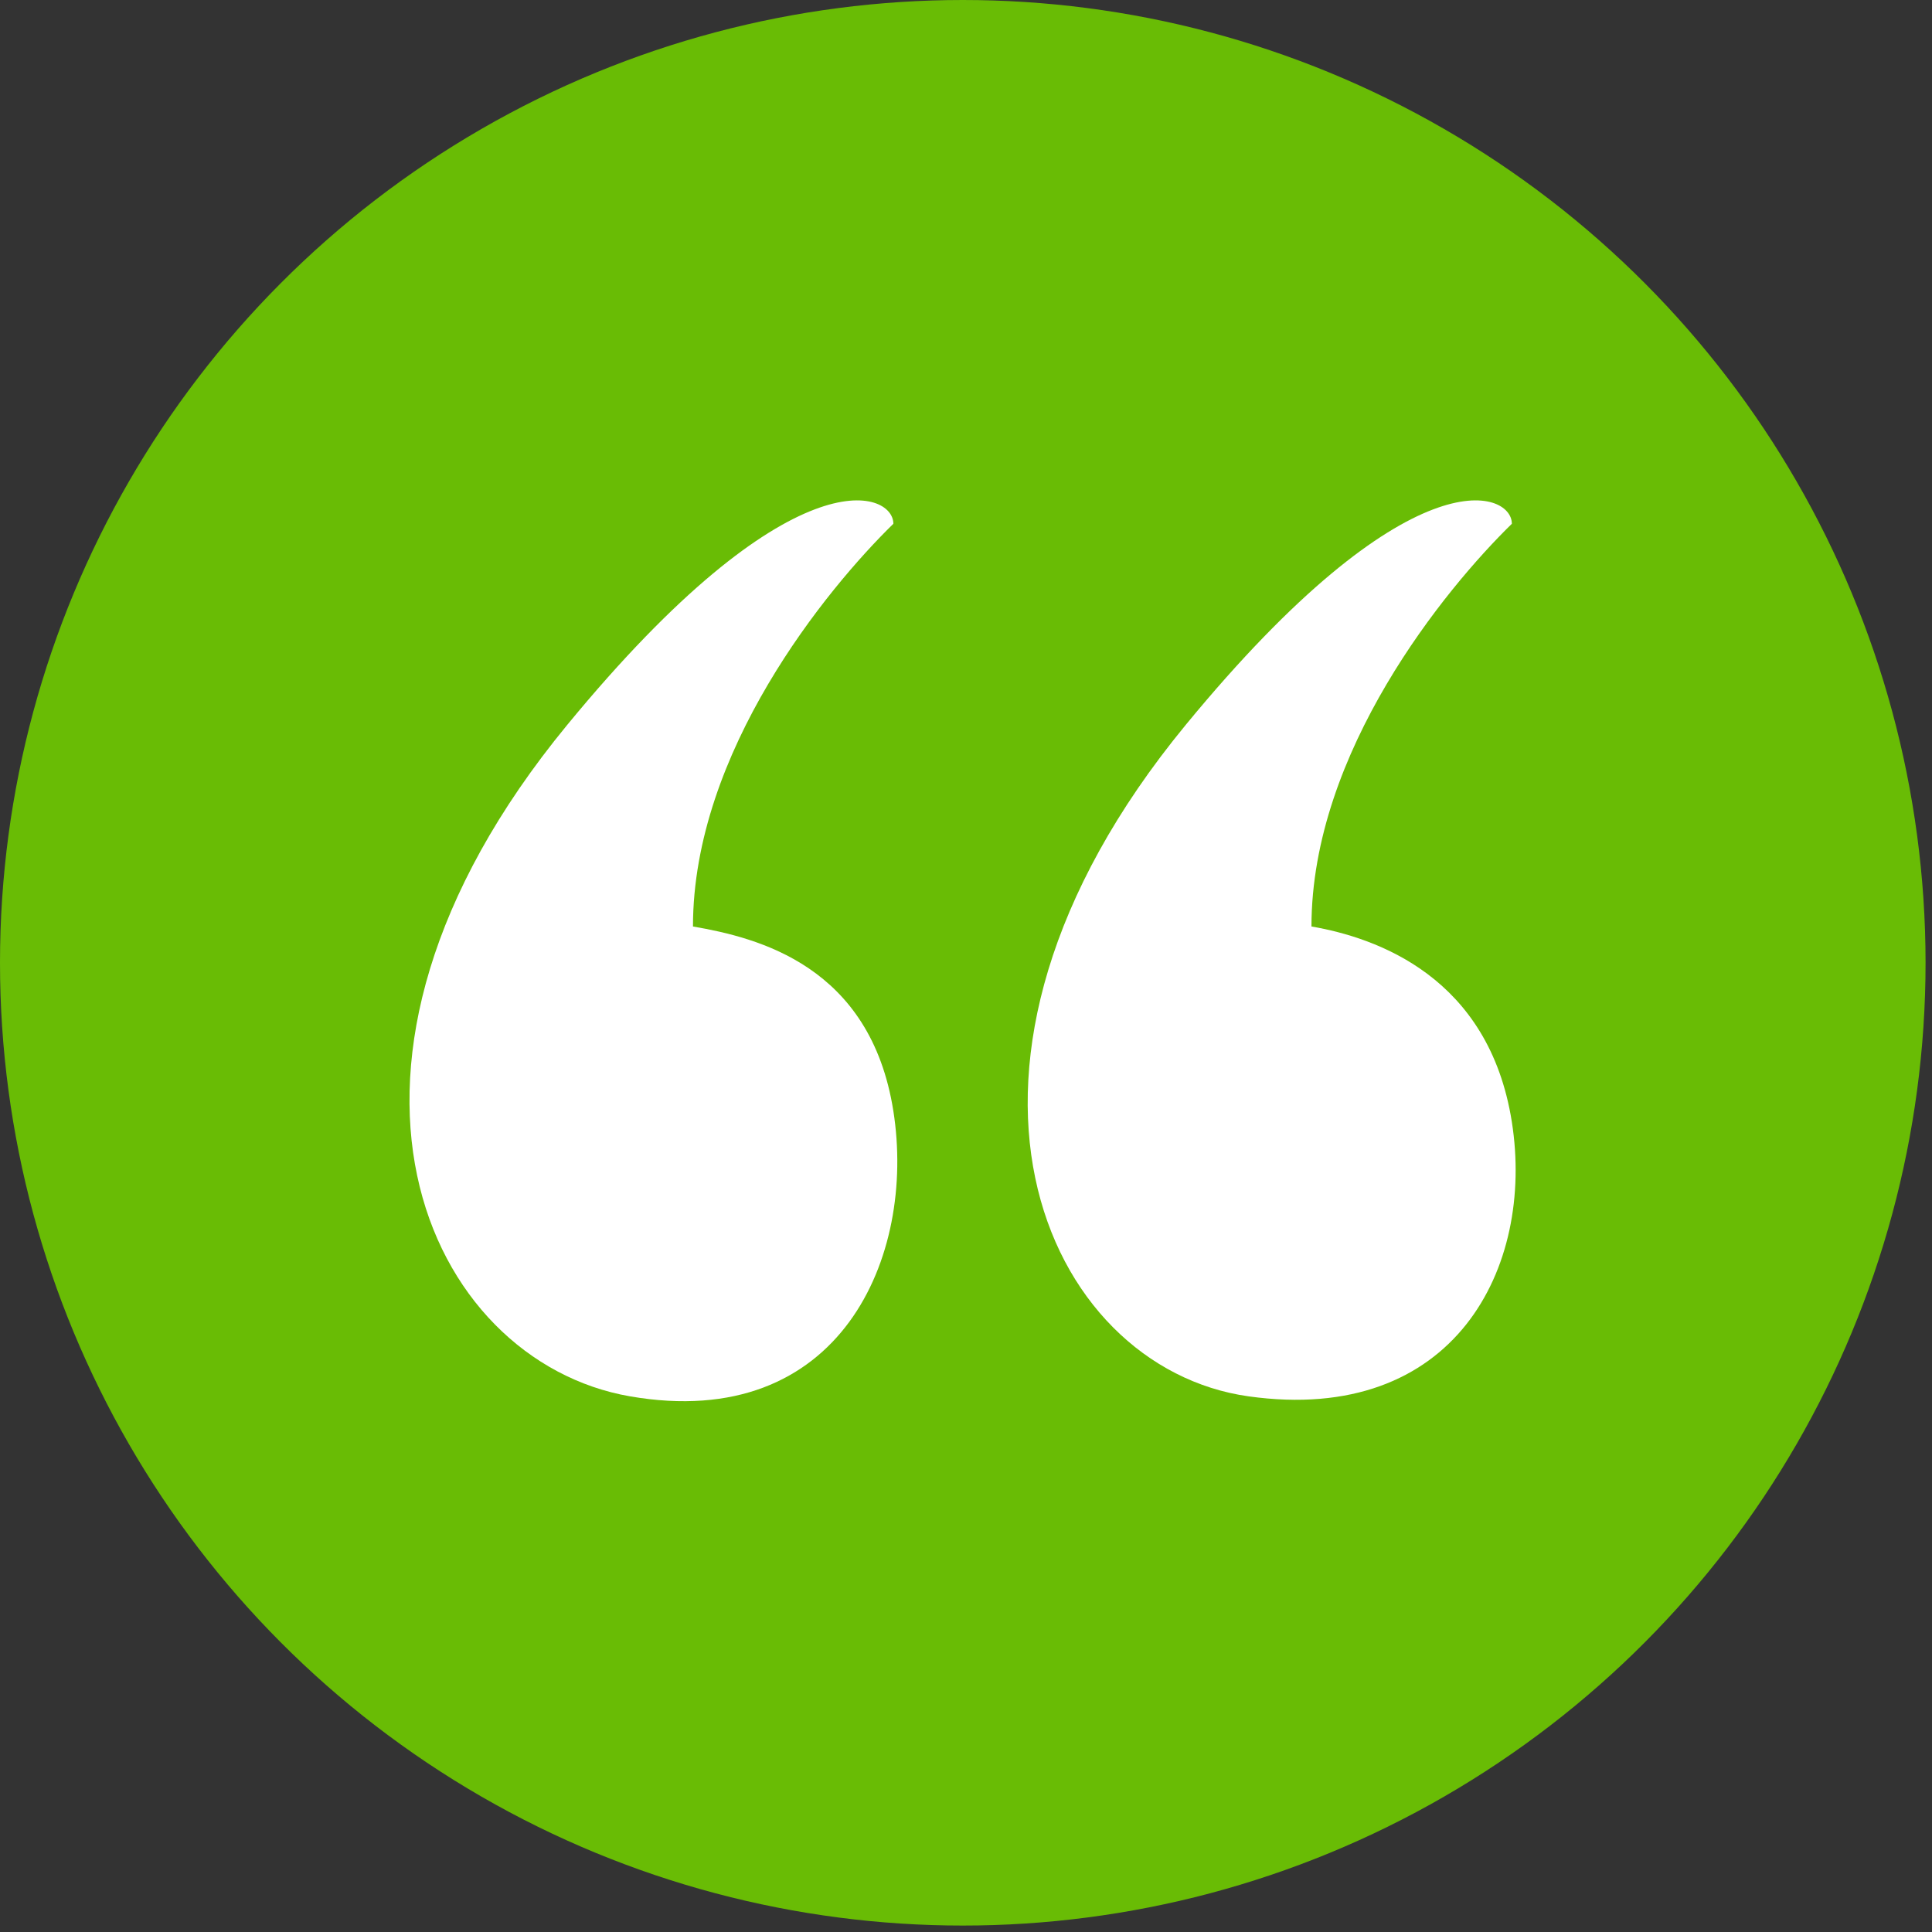
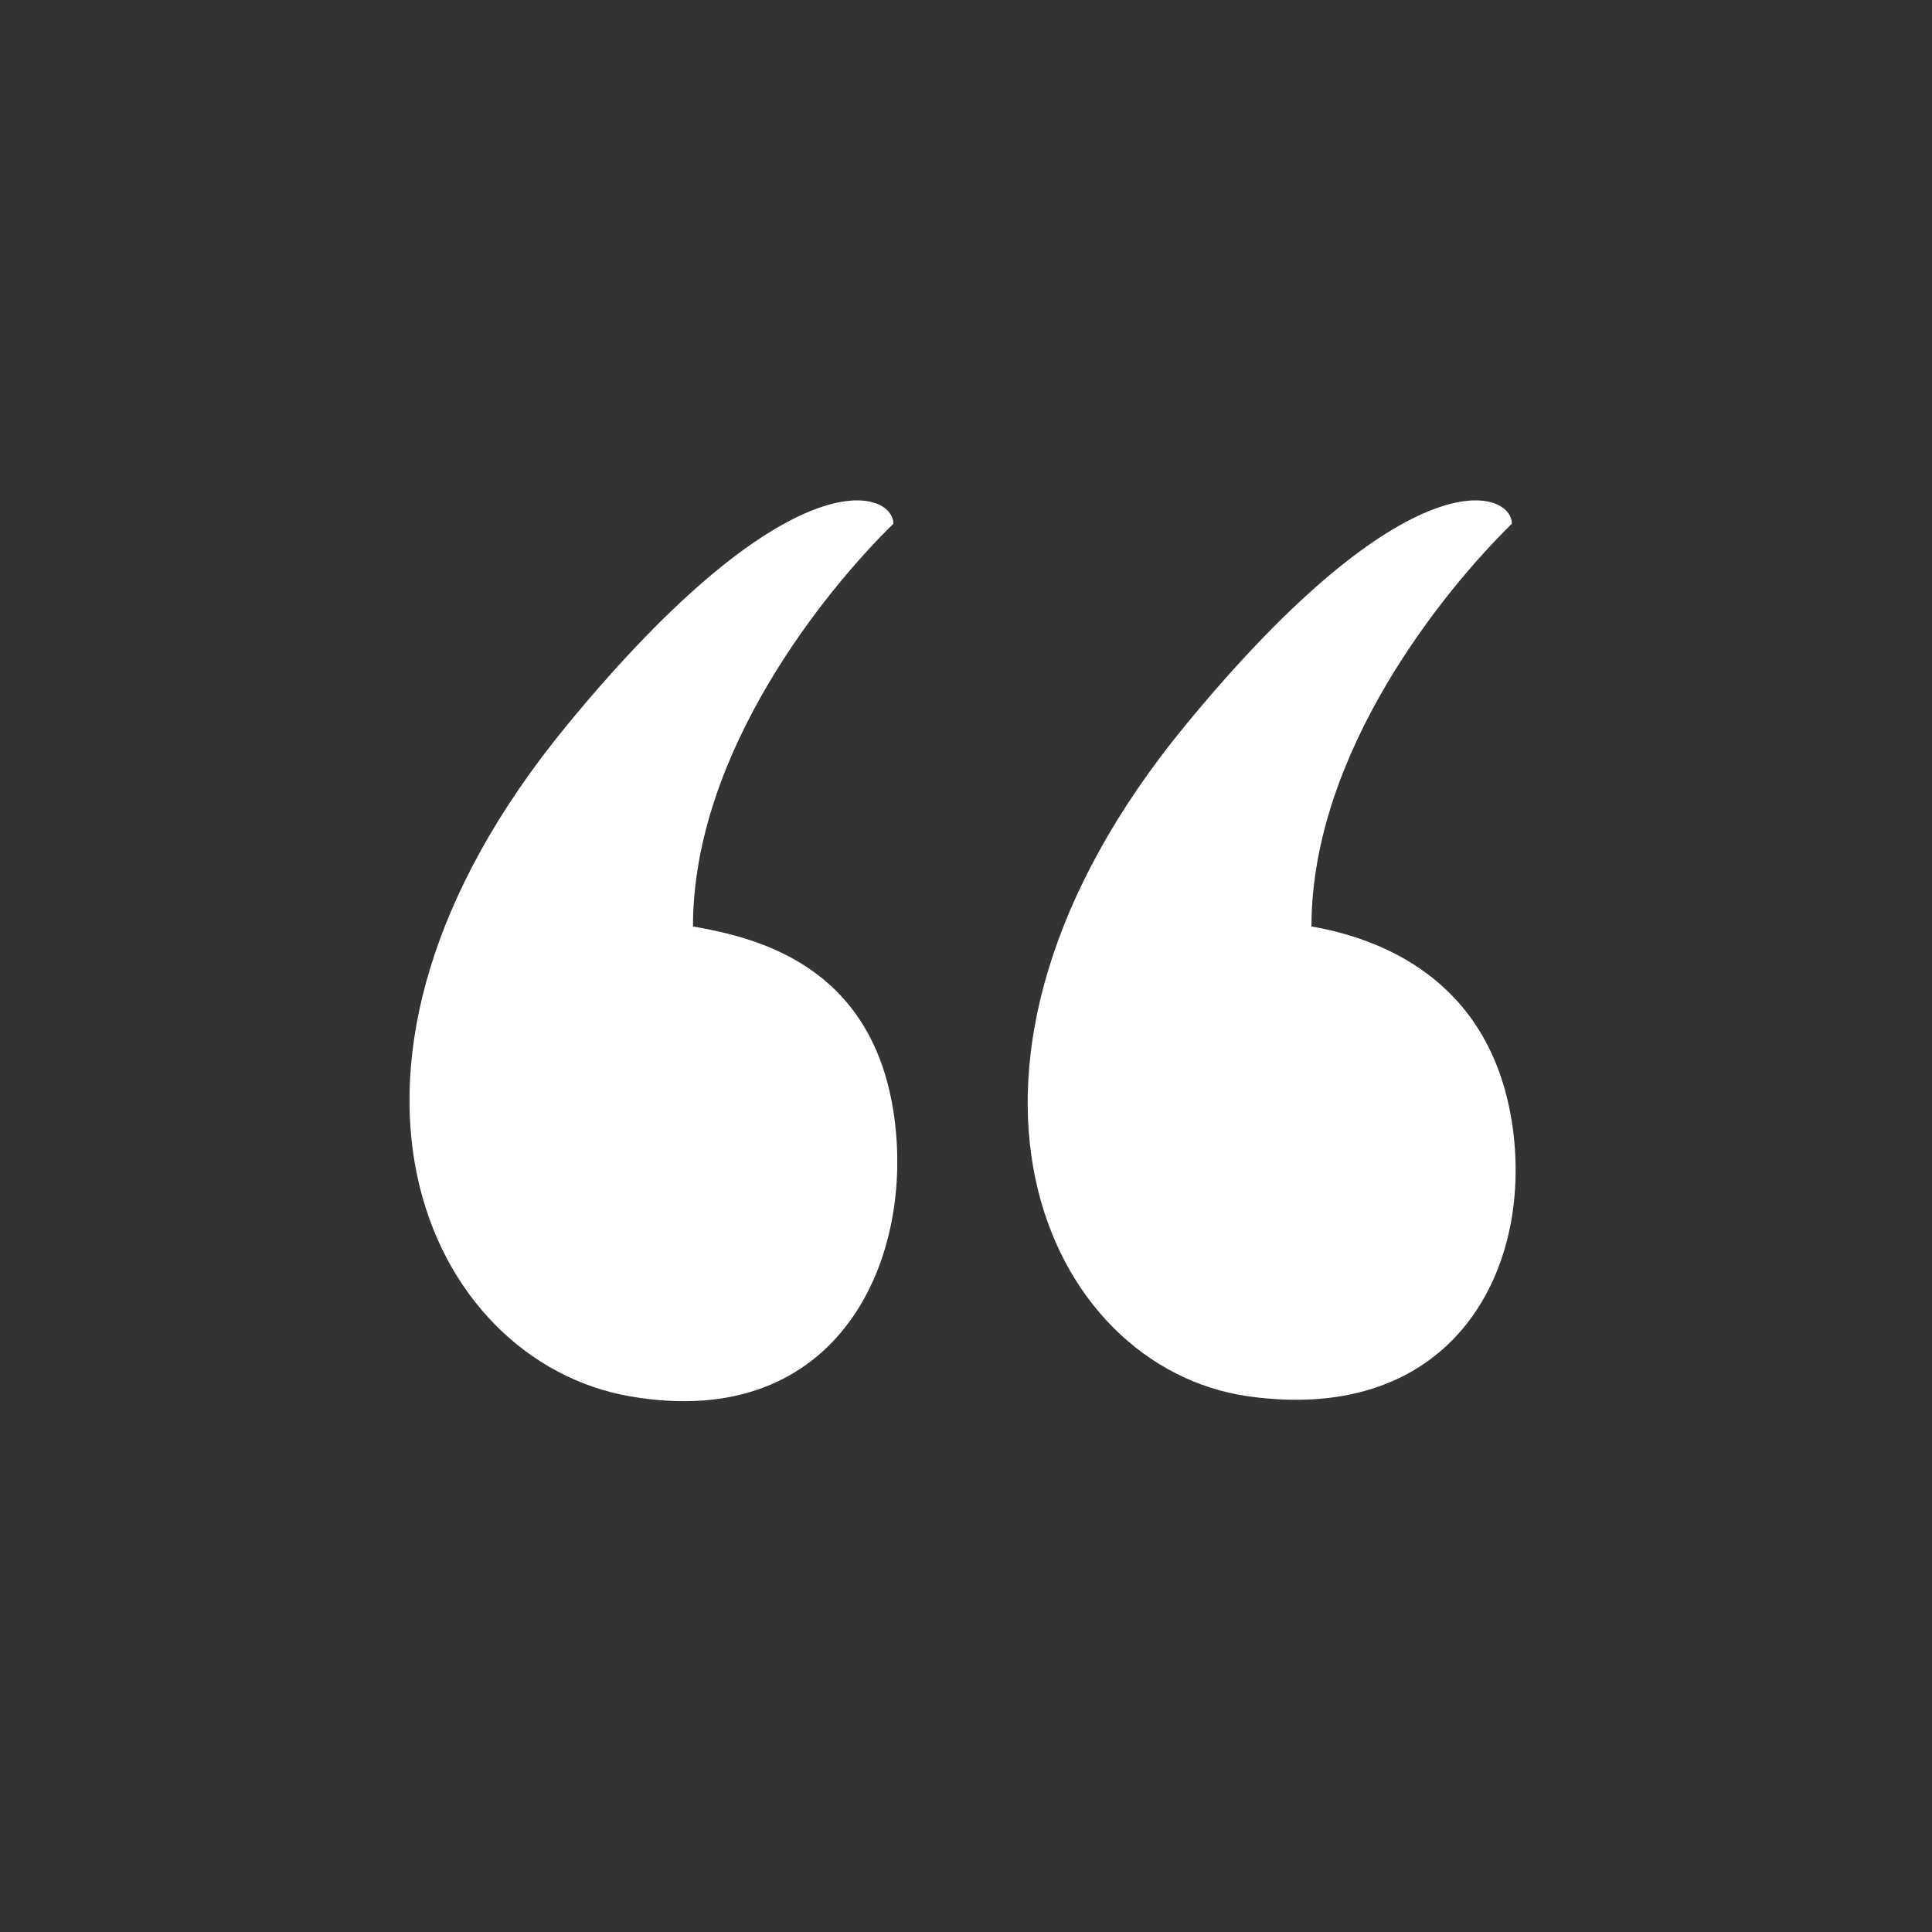
<svg xmlns="http://www.w3.org/2000/svg" width="69" height="69" viewBox="0 0 69 69" fill="none">
  <rect x="0" y="0" width="69" height="69" fill="#333333" stroke="none" />
-   <circle cx="34.385" cy="34.385" r="34.385" fill="#69BC05" />
  <path d="M31.906 39.681C31.088 34.488 27.067 33.489 24.749 33.089C24.749 26.857 29.52 21.037 31.906 18.706C31.906 17.508 28.266 16.149 20.251 25.898C10.232 38.083 15.245 48.611 22.5 49.869C30.02 51.173 32.724 44.875 31.906 39.681Z" fill="white" />
  <path d="M53.995 40.072C53.177 34.879 49.156 33.489 46.838 33.089C46.838 26.857 51.609 21.037 53.995 18.706C53.995 17.508 50.355 16.149 42.34 25.898C32.321 38.083 37.297 48.847 44.589 49.869C51.958 50.902 54.812 45.266 53.995 40.072Z" fill="white" />
</svg>